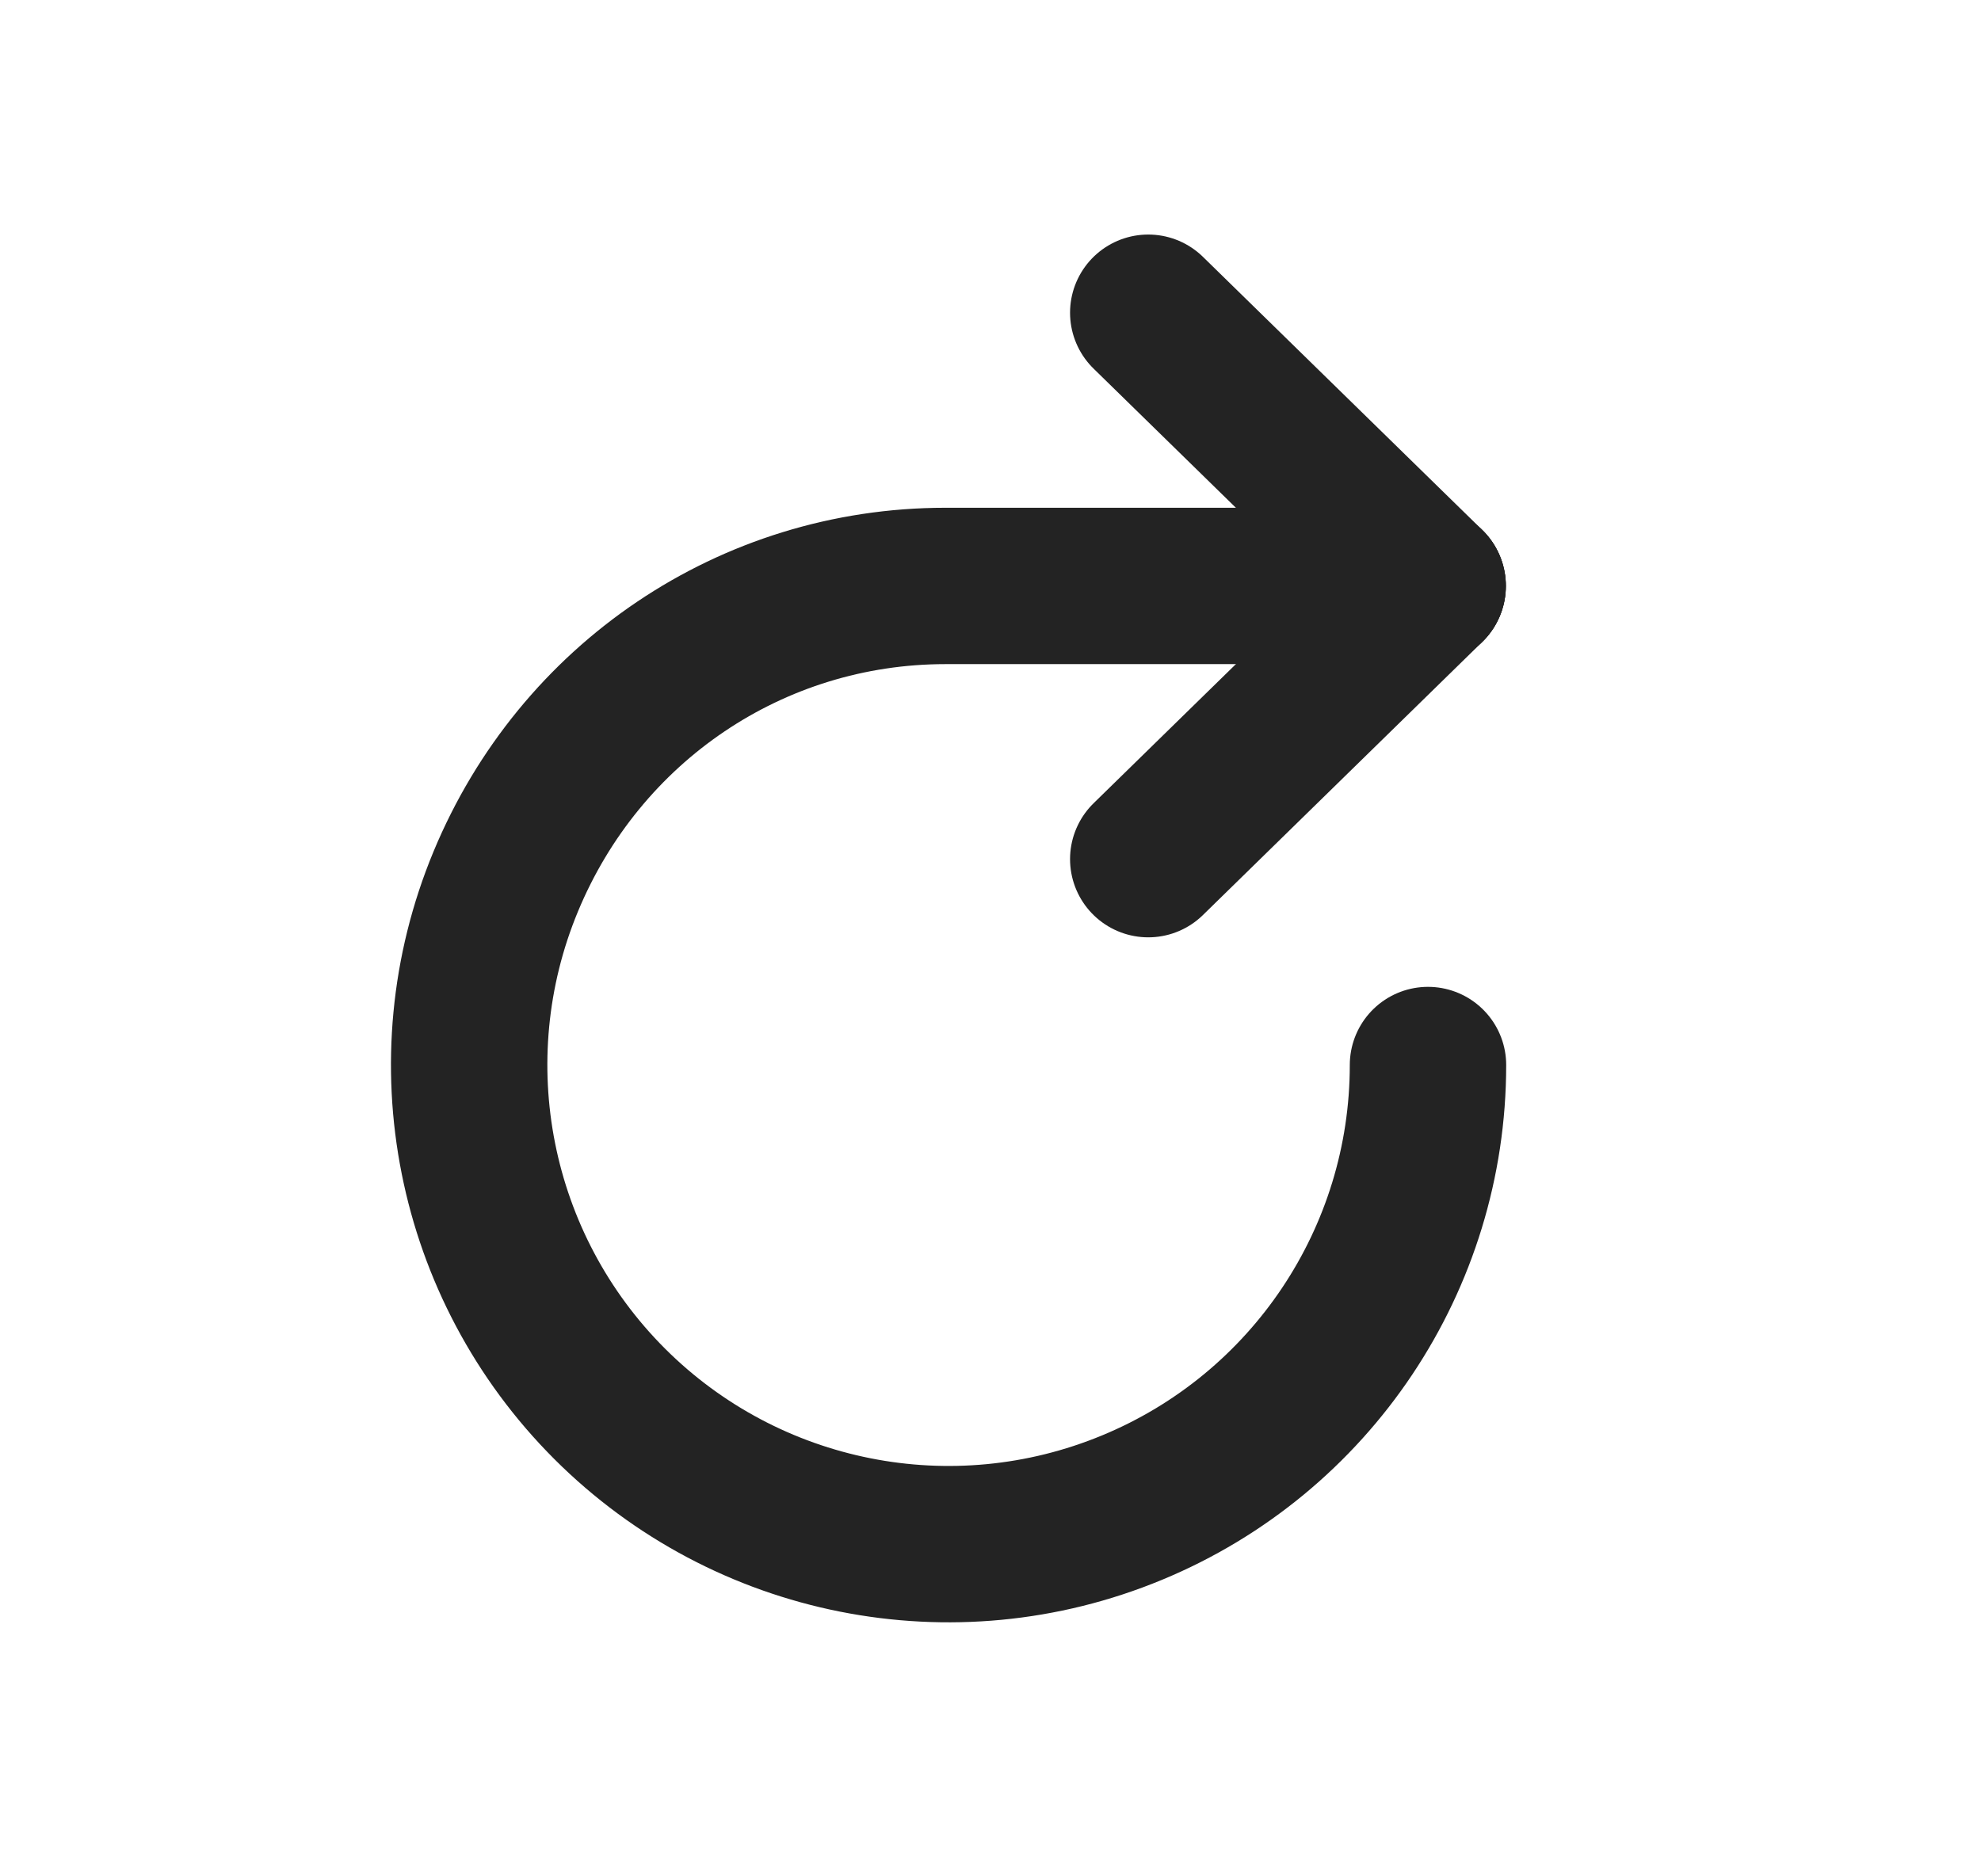
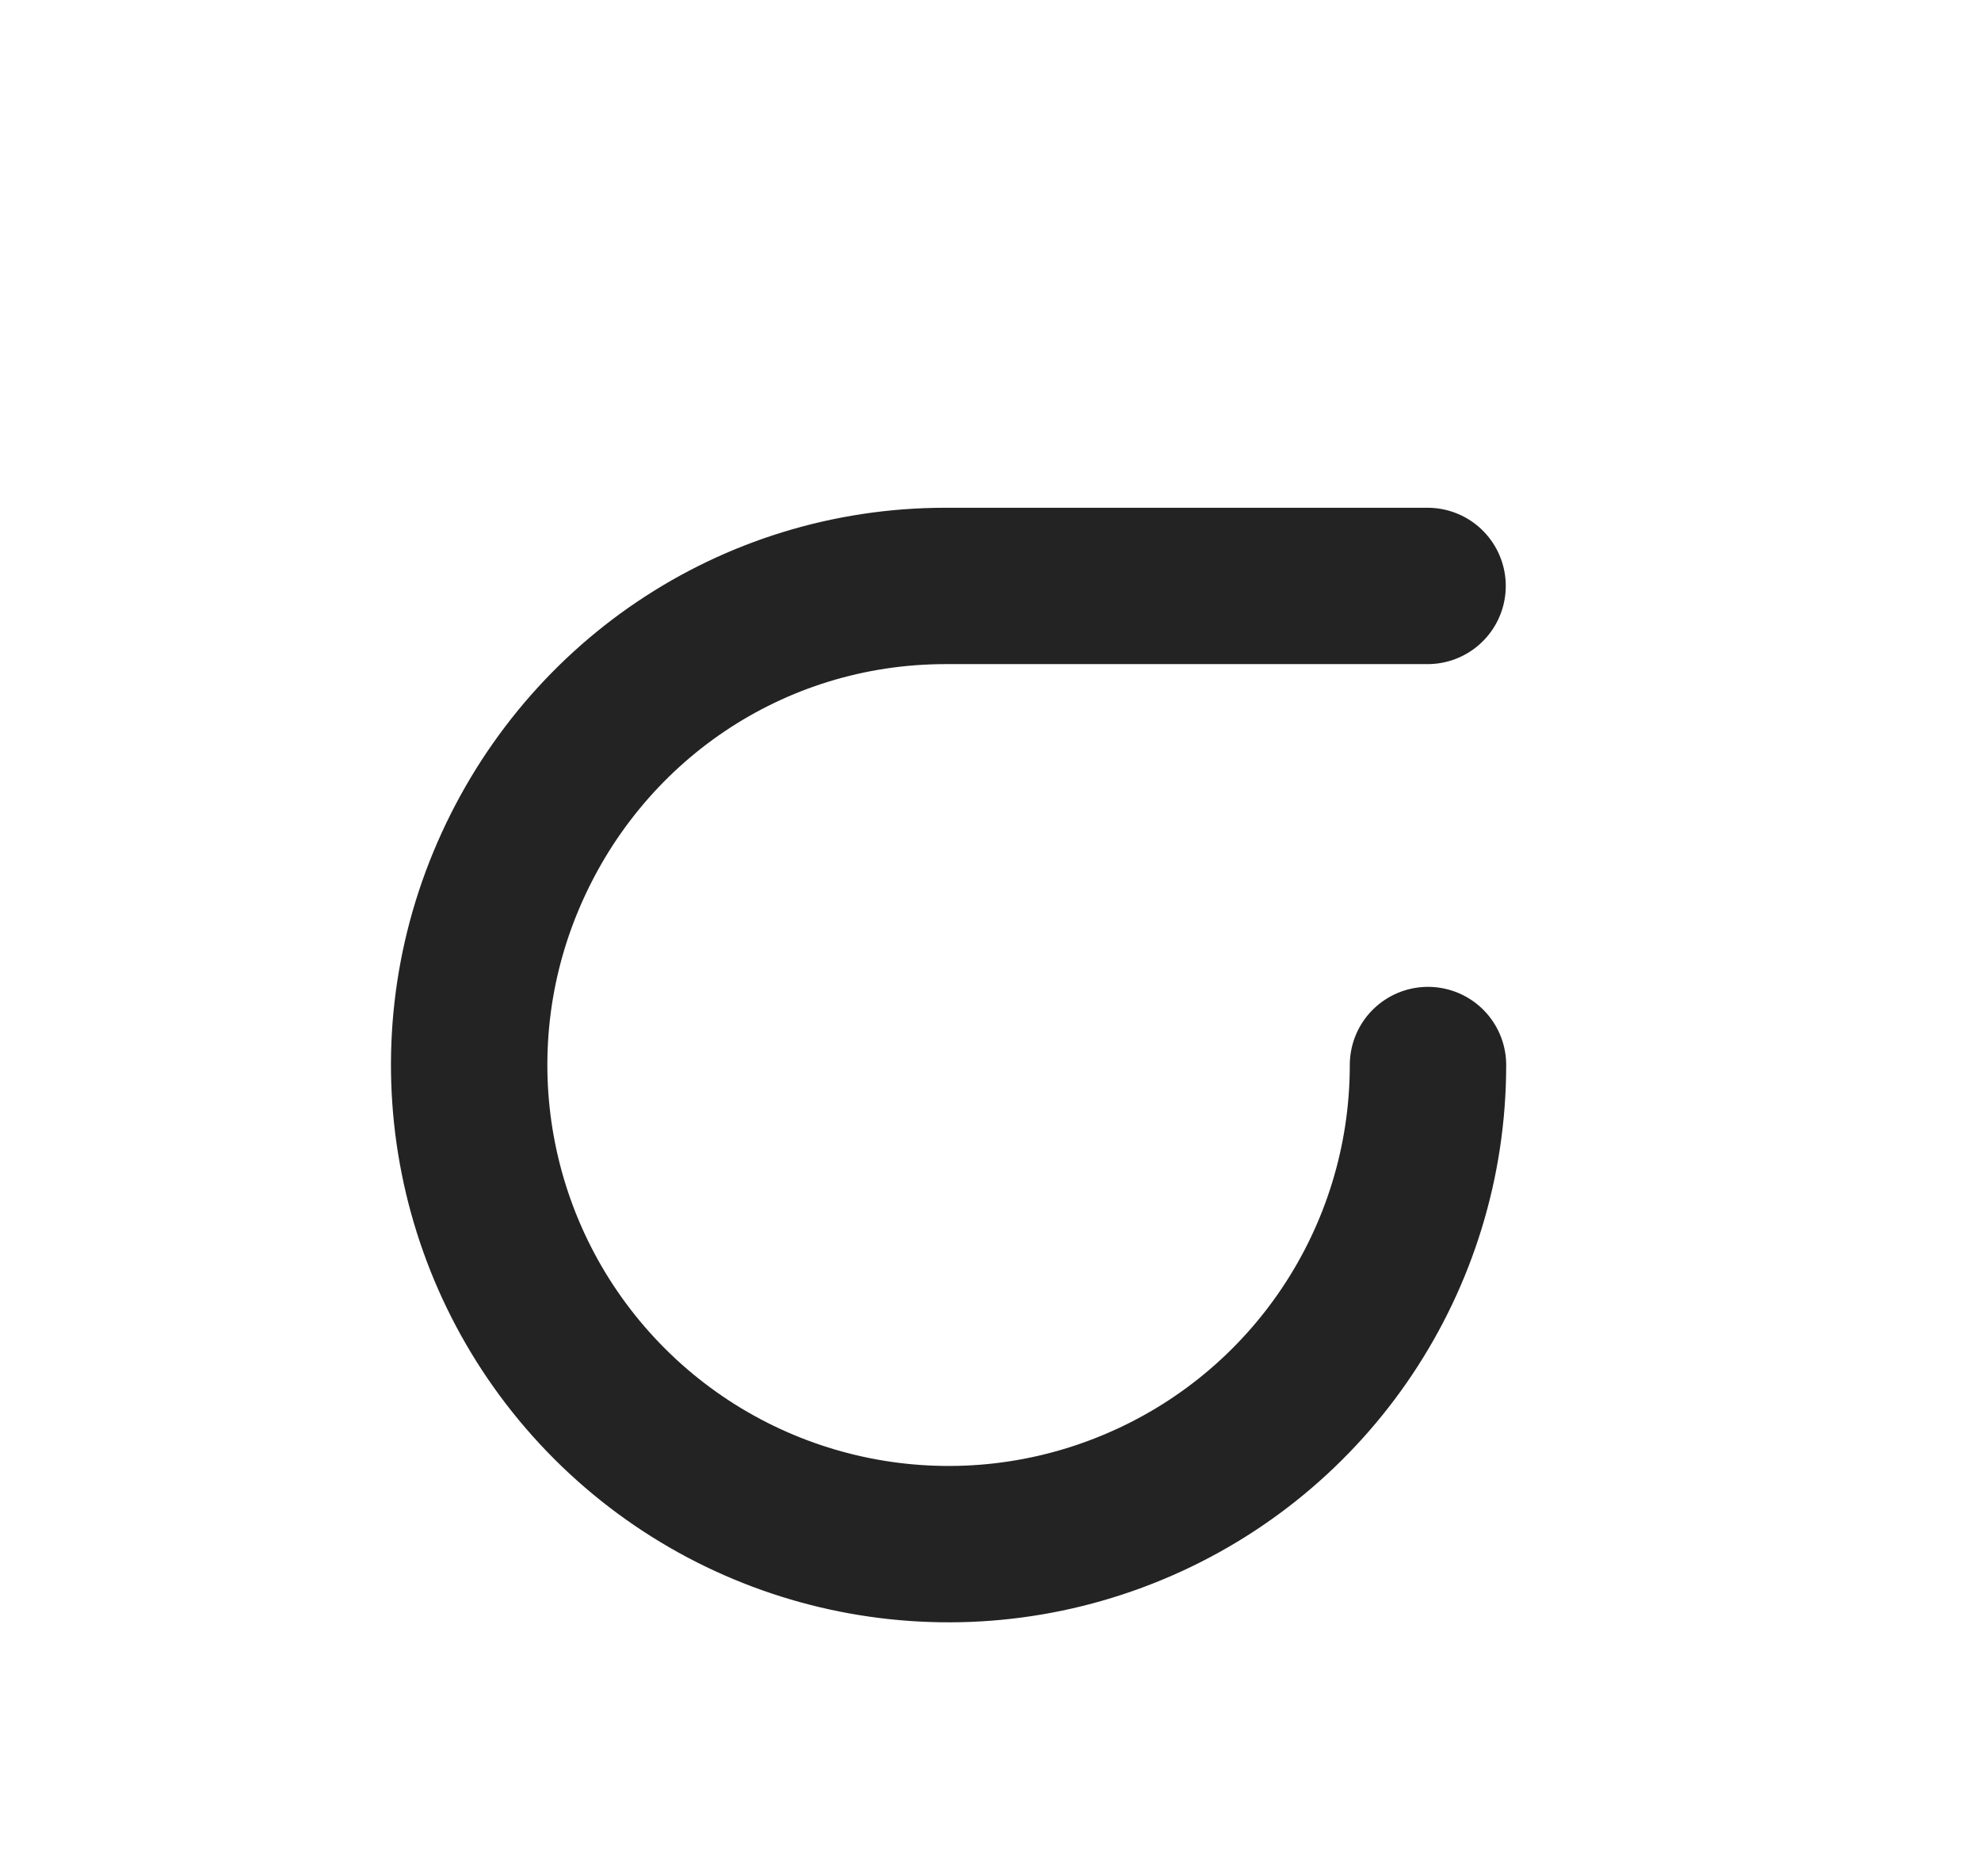
<svg xmlns="http://www.w3.org/2000/svg" width="19" height="18" viewBox="0 0 19 18" fill="none">
-   <path d="M13.693 5.621L11.013 8.242" stroke="#232323" stroke-width="1.5" stroke-linecap="round" stroke-linejoin="round" />
-   <path d="M13.693 5.621L11.013 3" stroke="#232323" stroke-width="1.5" stroke-linecap="round" stroke-linejoin="round" />
  <path d="M13.696 10.217C13.696 12.076 12.576 13.752 10.857 14.463C9.139 15.175 7.162 14.781 5.847 13.467C4.532 12.152 4.138 10.175 4.85 8.458C5.562 6.74 7.209 5.621 9.069 5.621L13.692 5.621" stroke="#232323" stroke-width="1.5" stroke-linecap="round" />
</svg>